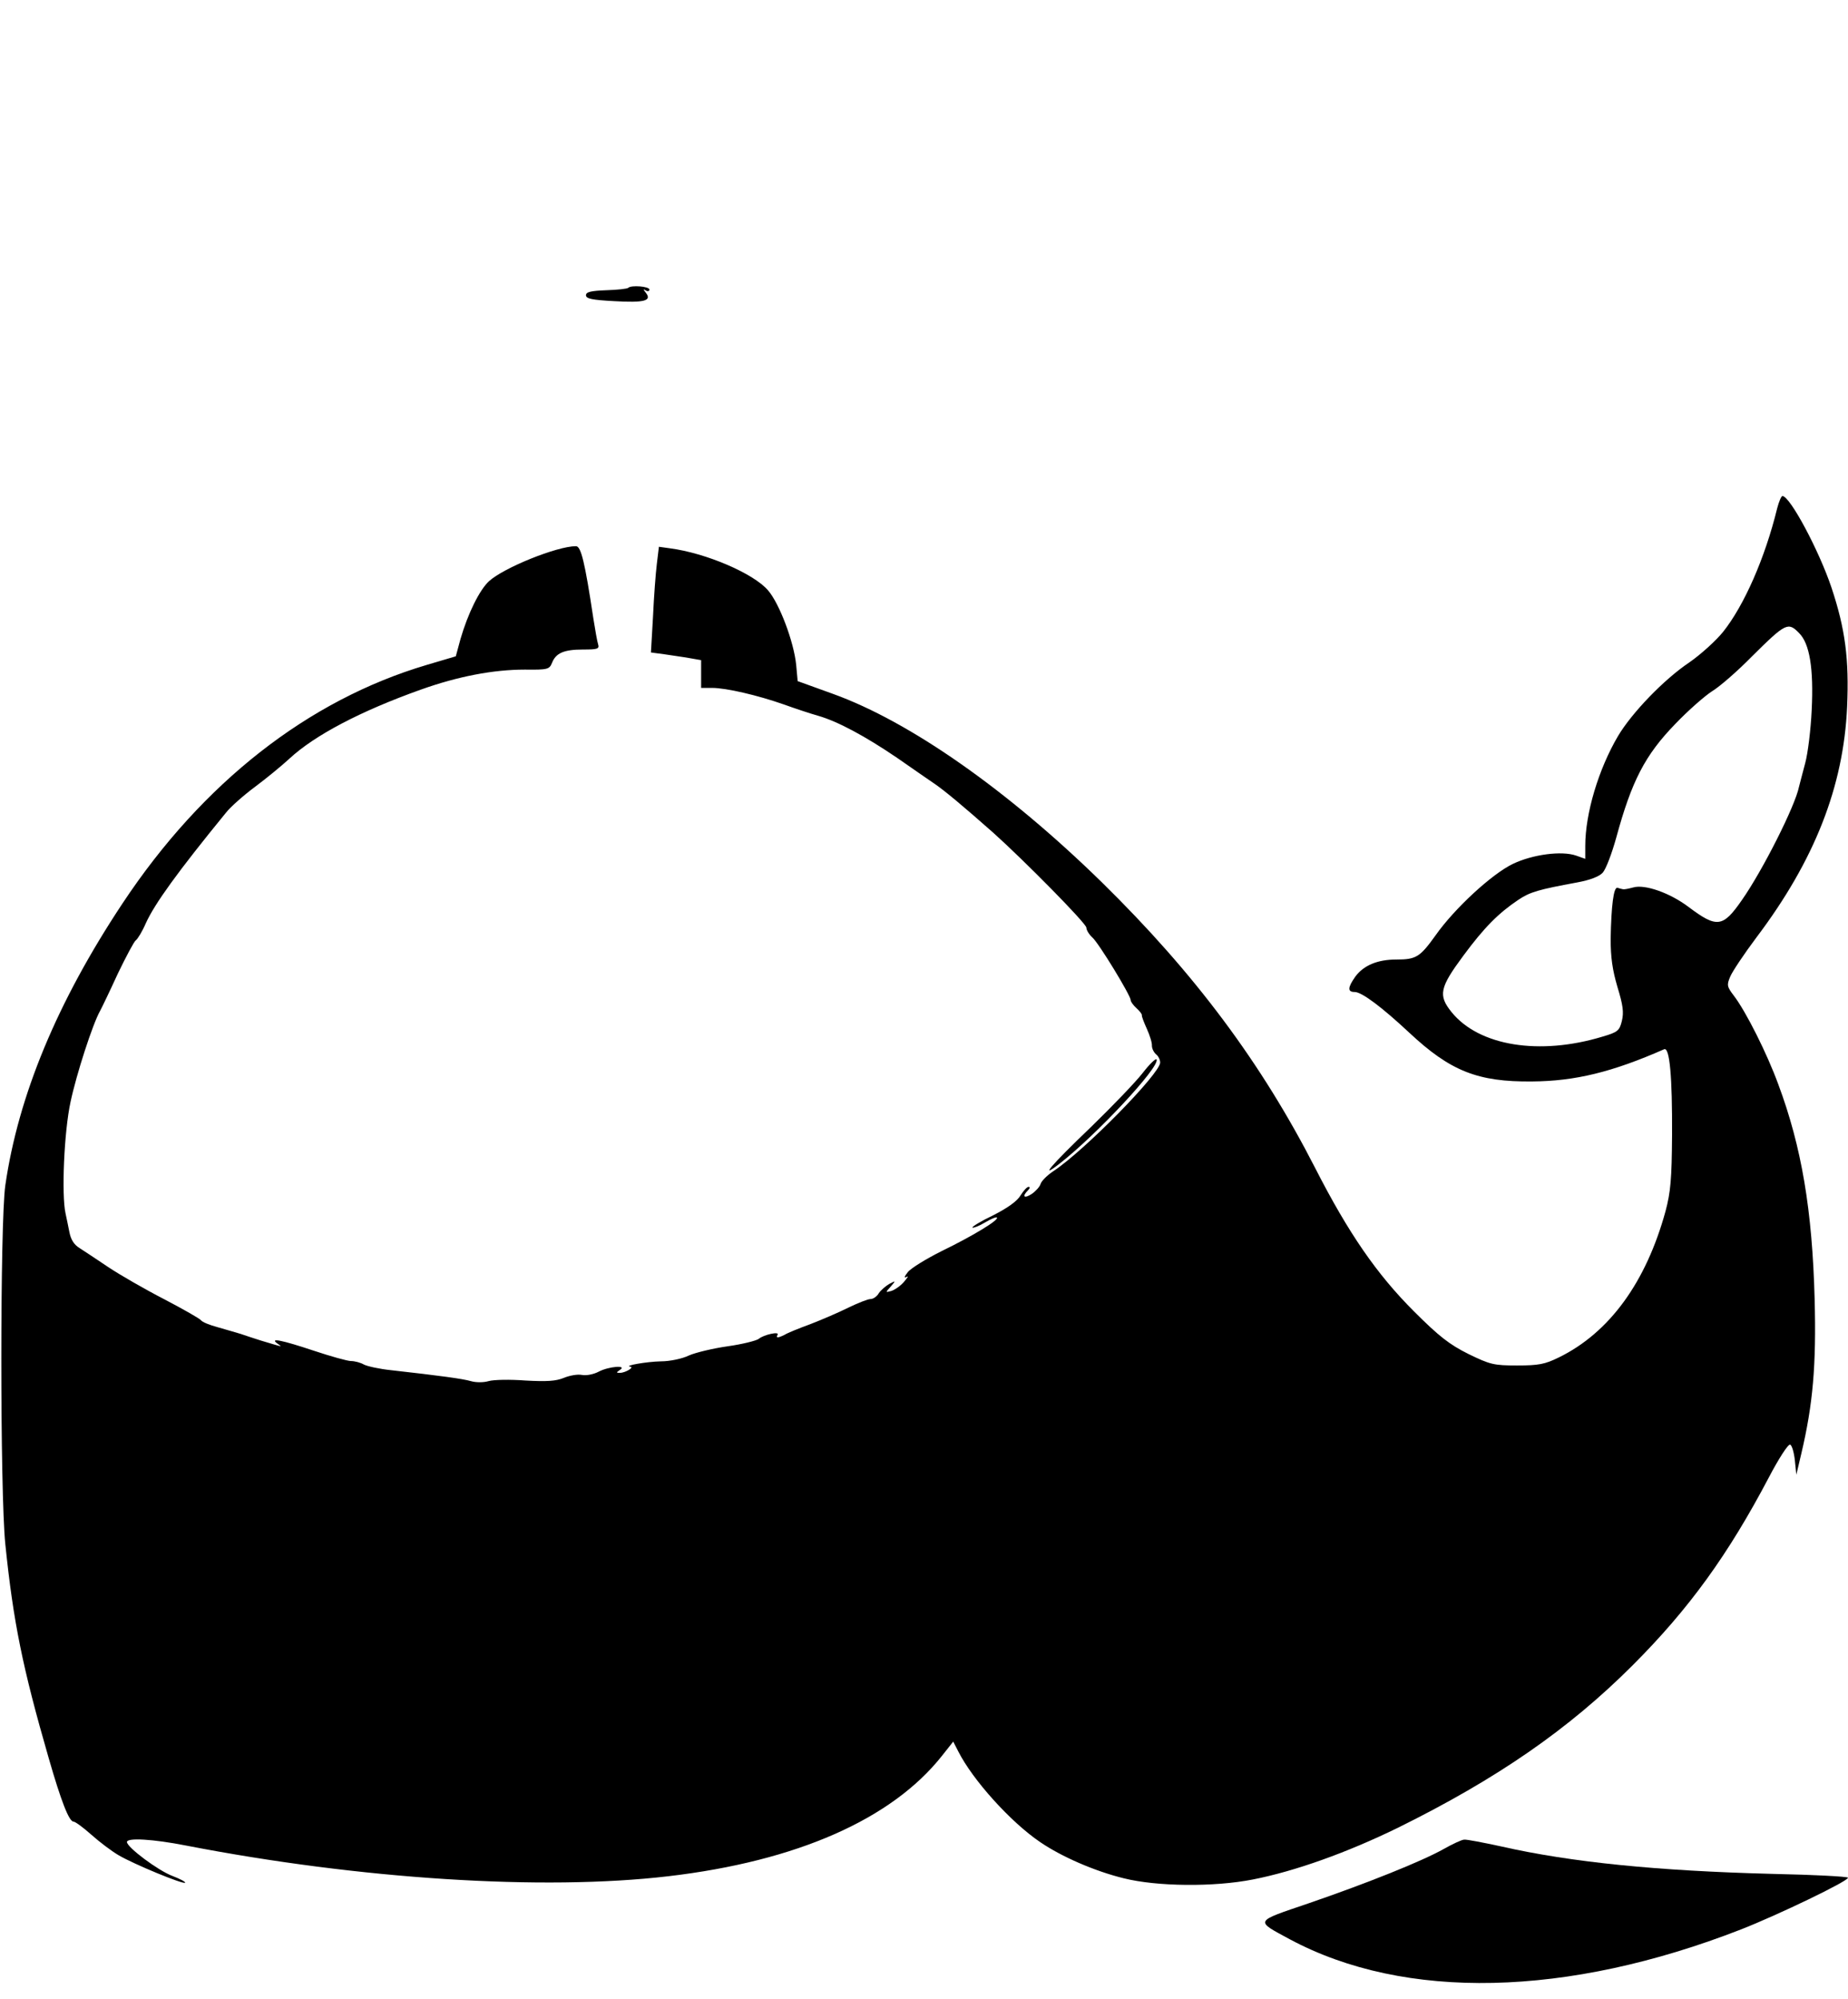
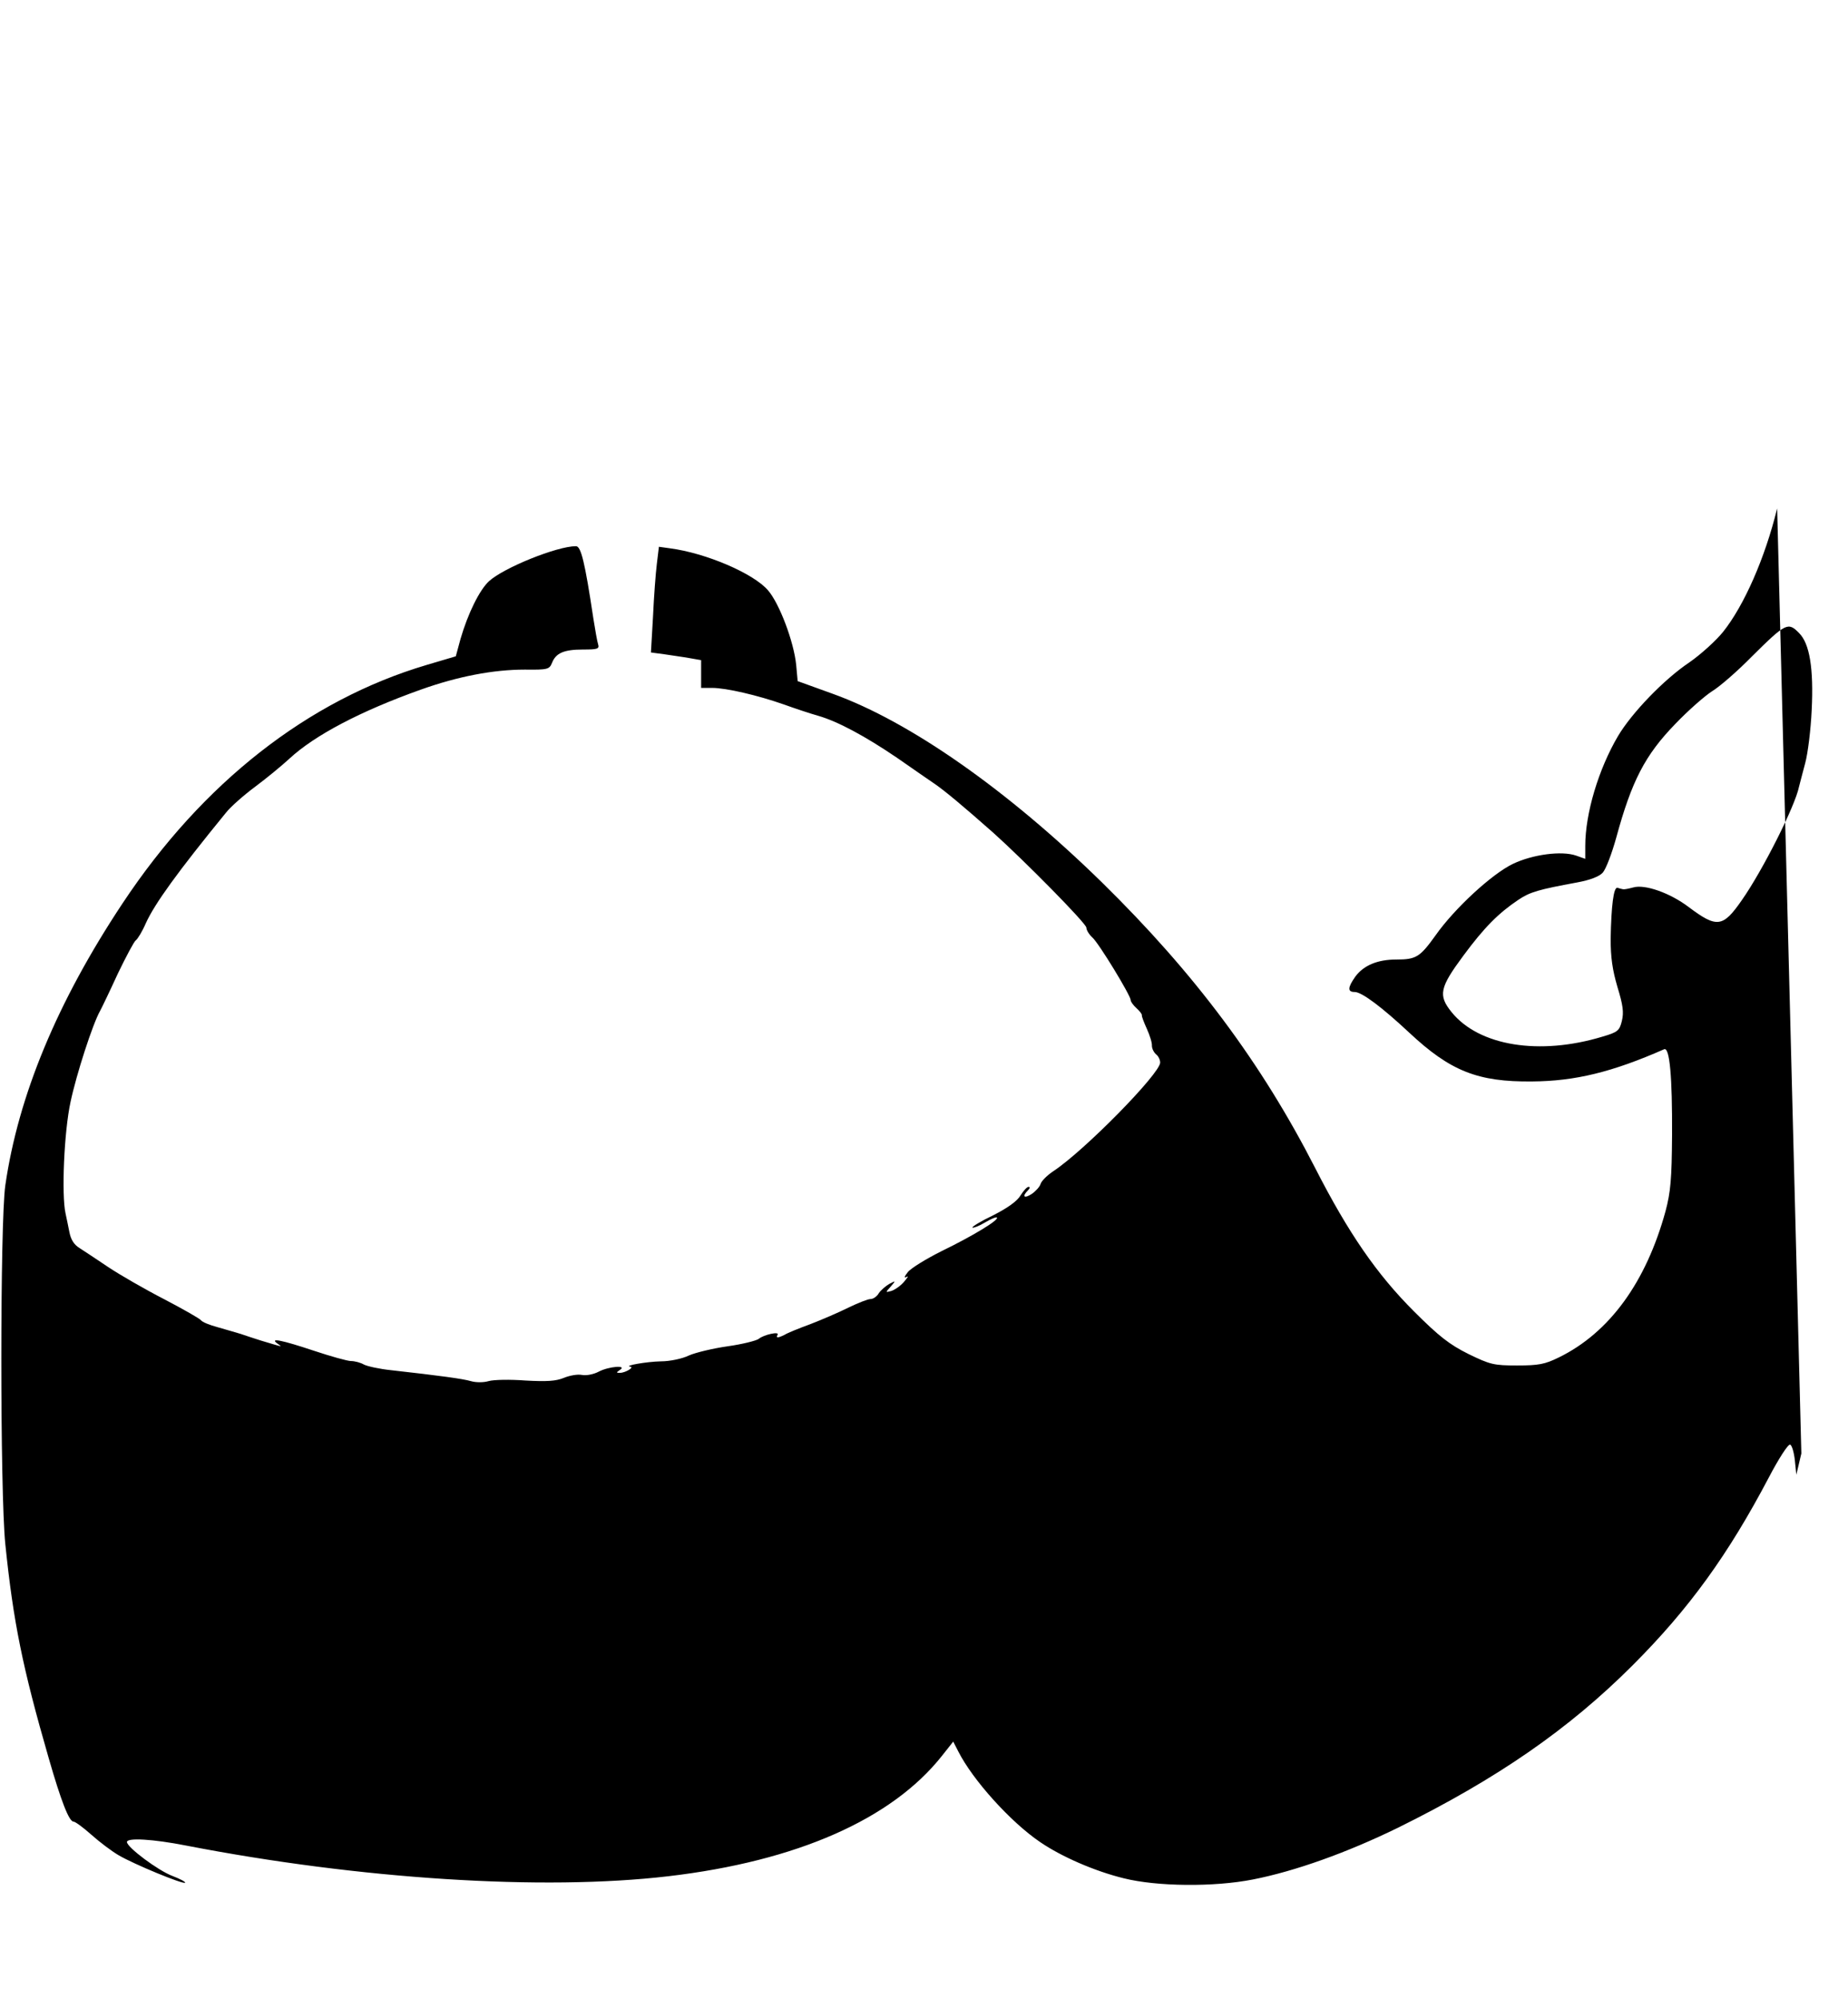
<svg xmlns="http://www.w3.org/2000/svg" version="1.0" width="626pt" height="677pt" viewBox="0 0 626 677" preserveAspectRatio="xMidYMid meet">
  <g transform="translate(0,677) scale(0.1,-0.1)" fill="#000000" stroke="none">
-     <path d="M2128 5795 c-3 -3 -36 -7 -74 -8 -53 -2 -69 -6 -69 -17 0 -12 21 -16 95 -20 102 -6 129 1 108 28 -10 13 -10 14 0 8 6 -4 12 -2 12 3 0 11 -62 16 -72 6z" />
-     <path d="M6020 5048 c-41 -168 -112 -329 -183 -418 -24 -30 -76 -77 -115 -104 -85 -57 -194 -170 -241 -249 -66 -112 -111 -262 -111 -372 l0 -44 -31 11 c-49 17 -147 4 -214 -28 -71 -34 -198 -151 -262 -242 -53 -74 -66 -82 -133 -82 -64 0 -111 -20 -139 -58 -26 -37 -27 -52 -2 -52 24 0 93 -52 185 -138 139 -130 232 -167 416 -165 146 1 272 32 447 109 19 9 28 -94 27 -291 -1 -149 -5 -193 -22 -257 -66 -241 -190 -412 -362 -496 -47 -23 -68 -27 -141 -27 -79 0 -91 3 -165 39 -64 32 -99 59 -185 145 -125 125 -221 264 -333 483 -183 358 -409 661 -724 970 -319 312 -650 544 -911 638 l-119 43 -5 55 c-8 79 -57 208 -95 252 -48 57 -210 127 -334 143 l-36 5 -7 -58 c-4 -32 -10 -112 -13 -179 l-7 -121 45 -6 c25 -4 63 -9 85 -13 l40 -7 0 -47 0 -47 37 0 c48 0 155 -25 243 -56 39 -14 90 -31 115 -38 67 -19 160 -69 269 -143 53 -37 111 -77 130 -90 33 -23 92 -72 195 -163 106 -95 316 -308 316 -322 0 -8 9 -23 20 -33 22 -19 130 -197 130 -212 0 -6 9 -18 20 -28 10 -9 19 -20 18 -24 -1 -3 7 -24 17 -46 10 -22 18 -48 17 -57 0 -9 6 -22 14 -29 8 -6 14 -19 14 -28 0 -37 -256 -298 -362 -368 -21 -14 -40 -33 -43 -43 -3 -10 -17 -25 -30 -34 -26 -17 -34 -9 -13 12 7 7 8 12 2 12 -5 0 -17 -13 -27 -29 -11 -19 -43 -42 -92 -67 -42 -20 -73 -39 -71 -42 3 -2 22 5 42 17 20 12 39 20 41 17 8 -8 -83 -63 -188 -114 -52 -26 -104 -58 -114 -71 -12 -15 -13 -21 -4 -16 8 5 3 -3 -9 -17 -13 -15 -33 -28 -44 -31 -19 -5 -19 -5 -1 15 18 21 18 21 -5 9 -12 -7 -28 -21 -35 -31 -6 -11 -19 -20 -28 -20 -9 0 -42 -13 -75 -29 -32 -16 -90 -41 -129 -56 -38 -14 -78 -30 -87 -36 -22 -11 -31 -12 -24 0 8 12 -46 1 -64 -14 -8 -6 -55 -18 -105 -25 -49 -7 -108 -21 -131 -31 -22 -11 -65 -20 -95 -20 -49 -1 -128 -15 -104 -18 15 -2 -17 -21 -35 -21 -13 0 -13 1 0 10 26 17 -38 12 -72 -6 -17 -9 -42 -14 -57 -11 -14 3 -42 -2 -61 -10 -27 -11 -57 -13 -130 -9 -52 4 -108 3 -125 -2 -17 -5 -43 -5 -60 0 -28 8 -101 18 -270 37 -39 4 -80 13 -92 19 -12 7 -32 12 -44 12 -12 0 -69 16 -126 35 -108 36 -152 45 -123 24 17 -12 22 -13 -55 10 -22 7 -53 17 -70 23 -16 5 -52 15 -79 23 -26 7 -51 17 -55 23 -3 5 -59 37 -124 71 -66 34 -151 83 -190 109 -40 27 -84 56 -98 65 -18 11 -29 28 -34 54 -4 21 -10 49 -13 63 -14 63 -5 277 17 378 20 94 75 264 100 308 6 11 33 67 60 126 28 58 55 109 61 113 6 4 22 30 34 58 30 66 107 173 272 375 15 19 59 58 98 87 39 29 91 72 116 95 86 80 243 162 445 234 126 45 246 68 353 68 78 -1 83 1 92 23 13 33 40 45 105 45 49 0 56 2 51 18 -3 9 -10 49 -16 87 -29 193 -42 245 -59 245 -64 0 -245 -73 -295 -119 -32 -30 -71 -109 -96 -195 l-16 -59 -98 -29 c-402 -119 -760 -399 -1031 -808 -221 -333 -353 -651 -397 -955 -18 -125 -18 -1040 0 -1215 27 -263 58 -417 147 -725 42 -146 69 -215 84 -215 6 0 33 -20 60 -44 28 -25 69 -56 93 -70 53 -31 218 -99 225 -93 2 3 -17 13 -43 23 -48 18 -154 97 -154 115 0 15 88 10 200 -12 588 -114 1209 -154 1634 -104 435 51 757 193 927 408 l38 48 17 -33 c49 -97 177 -239 277 -307 73 -50 186 -99 284 -123 112 -28 305 -30 437 -4 143 28 319 91 491 175 338 167 580 335 795 550 192 192 324 375 462 637 33 63 65 113 72 111 6 -2 13 -26 16 -53 l5 -49 17 72 c39 165 51 298 45 523 -8 301 -44 515 -123 727 -38 104 -109 246 -151 301 -23 30 -24 36 -12 64 7 17 47 77 89 133 197 261 295 511 307 781 7 161 -6 263 -53 404 -42 125 -140 309 -166 310 -4 0 -12 -19 -18 -42z m74 -422 c36 -35 50 -120 43 -261 -3 -66 -13 -147 -22 -180 -9 -33 -18 -69 -21 -80 -13 -65 -123 -283 -193 -383 -65 -94 -85 -96 -181 -24 -62 47 -148 78 -188 66 -15 -4 -30 -7 -34 -6 -5 1 -13 3 -19 5 -13 3 -21 -61 -23 -173 0 -63 6 -105 23 -163 19 -62 22 -86 15 -115 -8 -33 -14 -38 -65 -53 -214 -65 -419 -32 -512 83 -46 57 -40 83 40 191 71 96 119 144 186 189 40 27 69 35 199 59 44 8 75 20 87 33 11 12 31 65 46 119 52 191 97 279 200 385 44 46 100 95 125 111 25 15 86 68 135 118 114 113 122 117 159 79z" />
-     <path d="M3871 3136 c-24 -31 -103 -113 -175 -183 -138 -132 -179 -181 -105 -123 125 98 336 324 327 351 -2 6 -23 -14 -47 -45z" />
-     <path d="M4890 507 c-73 -41 -257 -115 -458 -184 -185 -63 -182 -57 -62 -122 389 -208 938 -196 1528 34 125 49 362 163 362 175 0 4 -116 10 -257 13 -387 10 -680 39 -918 93 -60 13 -117 24 -125 23 -8 0 -40 -15 -70 -32z" />
+     <path d="M6020 5048 c-41 -168 -112 -329 -183 -418 -24 -30 -76 -77 -115 -104 -85 -57 -194 -170 -241 -249 -66 -112 -111 -262 -111 -372 l0 -44 -31 11 c-49 17 -147 4 -214 -28 -71 -34 -198 -151 -262 -242 -53 -74 -66 -82 -133 -82 -64 0 -111 -20 -139 -58 -26 -37 -27 -52 -2 -52 24 0 93 -52 185 -138 139 -130 232 -167 416 -165 146 1 272 32 447 109 19 9 28 -94 27 -291 -1 -149 -5 -193 -22 -257 -66 -241 -190 -412 -362 -496 -47 -23 -68 -27 -141 -27 -79 0 -91 3 -165 39 -64 32 -99 59 -185 145 -125 125 -221 264 -333 483 -183 358 -409 661 -724 970 -319 312 -650 544 -911 638 l-119 43 -5 55 c-8 79 -57 208 -95 252 -48 57 -210 127 -334 143 l-36 5 -7 -58 c-4 -32 -10 -112 -13 -179 l-7 -121 45 -6 c25 -4 63 -9 85 -13 l40 -7 0 -47 0 -47 37 0 c48 0 155 -25 243 -56 39 -14 90 -31 115 -38 67 -19 160 -69 269 -143 53 -37 111 -77 130 -90 33 -23 92 -72 195 -163 106 -95 316 -308 316 -322 0 -8 9 -23 20 -33 22 -19 130 -197 130 -212 0 -6 9 -18 20 -28 10 -9 19 -20 18 -24 -1 -3 7 -24 17 -46 10 -22 18 -48 17 -57 0 -9 6 -22 14 -29 8 -6 14 -19 14 -28 0 -37 -256 -298 -362 -368 -21 -14 -40 -33 -43 -43 -3 -10 -17 -25 -30 -34 -26 -17 -34 -9 -13 12 7 7 8 12 2 12 -5 0 -17 -13 -27 -29 -11 -19 -43 -42 -92 -67 -42 -20 -73 -39 -71 -42 3 -2 22 5 42 17 20 12 39 20 41 17 8 -8 -83 -63 -188 -114 -52 -26 -104 -58 -114 -71 -12 -15 -13 -21 -4 -16 8 5 3 -3 -9 -17 -13 -15 -33 -28 -44 -31 -19 -5 -19 -5 -1 15 18 21 18 21 -5 9 -12 -7 -28 -21 -35 -31 -6 -11 -19 -20 -28 -20 -9 0 -42 -13 -75 -29 -32 -16 -90 -41 -129 -56 -38 -14 -78 -30 -87 -36 -22 -11 -31 -12 -24 0 8 12 -46 1 -64 -14 -8 -6 -55 -18 -105 -25 -49 -7 -108 -21 -131 -31 -22 -11 -65 -20 -95 -20 -49 -1 -128 -15 -104 -18 15 -2 -17 -21 -35 -21 -13 0 -13 1 0 10 26 17 -38 12 -72 -6 -17 -9 -42 -14 -57 -11 -14 3 -42 -2 -61 -10 -27 -11 -57 -13 -130 -9 -52 4 -108 3 -125 -2 -17 -5 -43 -5 -60 0 -28 8 -101 18 -270 37 -39 4 -80 13 -92 19 -12 7 -32 12 -44 12 -12 0 -69 16 -126 35 -108 36 -152 45 -123 24 17 -12 22 -13 -55 10 -22 7 -53 17 -70 23 -16 5 -52 15 -79 23 -26 7 -51 17 -55 23 -3 5 -59 37 -124 71 -66 34 -151 83 -190 109 -40 27 -84 56 -98 65 -18 11 -29 28 -34 54 -4 21 -10 49 -13 63 -14 63 -5 277 17 378 20 94 75 264 100 308 6 11 33 67 60 126 28 58 55 109 61 113 6 4 22 30 34 58 30 66 107 173 272 375 15 19 59 58 98 87 39 29 91 72 116 95 86 80 243 162 445 234 126 45 246 68 353 68 78 -1 83 1 92 23 13 33 40 45 105 45 49 0 56 2 51 18 -3 9 -10 49 -16 87 -29 193 -42 245 -59 245 -64 0 -245 -73 -295 -119 -32 -30 -71 -109 -96 -195 l-16 -59 -98 -29 c-402 -119 -760 -399 -1031 -808 -221 -333 -353 -651 -397 -955 -18 -125 -18 -1040 0 -1215 27 -263 58 -417 147 -725 42 -146 69 -215 84 -215 6 0 33 -20 60 -44 28 -25 69 -56 93 -70 53 -31 218 -99 225 -93 2 3 -17 13 -43 23 -48 18 -154 97 -154 115 0 15 88 10 200 -12 588 -114 1209 -154 1634 -104 435 51 757 193 927 408 l38 48 17 -33 c49 -97 177 -239 277 -307 73 -50 186 -99 284 -123 112 -28 305 -30 437 -4 143 28 319 91 491 175 338 167 580 335 795 550 192 192 324 375 462 637 33 63 65 113 72 111 6 -2 13 -26 16 -53 l5 -49 17 72 z m74 -422 c36 -35 50 -120 43 -261 -3 -66 -13 -147 -22 -180 -9 -33 -18 -69 -21 -80 -13 -65 -123 -283 -193 -383 -65 -94 -85 -96 -181 -24 -62 47 -148 78 -188 66 -15 -4 -30 -7 -34 -6 -5 1 -13 3 -19 5 -13 3 -21 -61 -23 -173 0 -63 6 -105 23 -163 19 -62 22 -86 15 -115 -8 -33 -14 -38 -65 -53 -214 -65 -419 -32 -512 83 -46 57 -40 83 40 191 71 96 119 144 186 189 40 27 69 35 199 59 44 8 75 20 87 33 11 12 31 65 46 119 52 191 97 279 200 385 44 46 100 95 125 111 25 15 86 68 135 118 114 113 122 117 159 79z" />
  </g>
</svg>